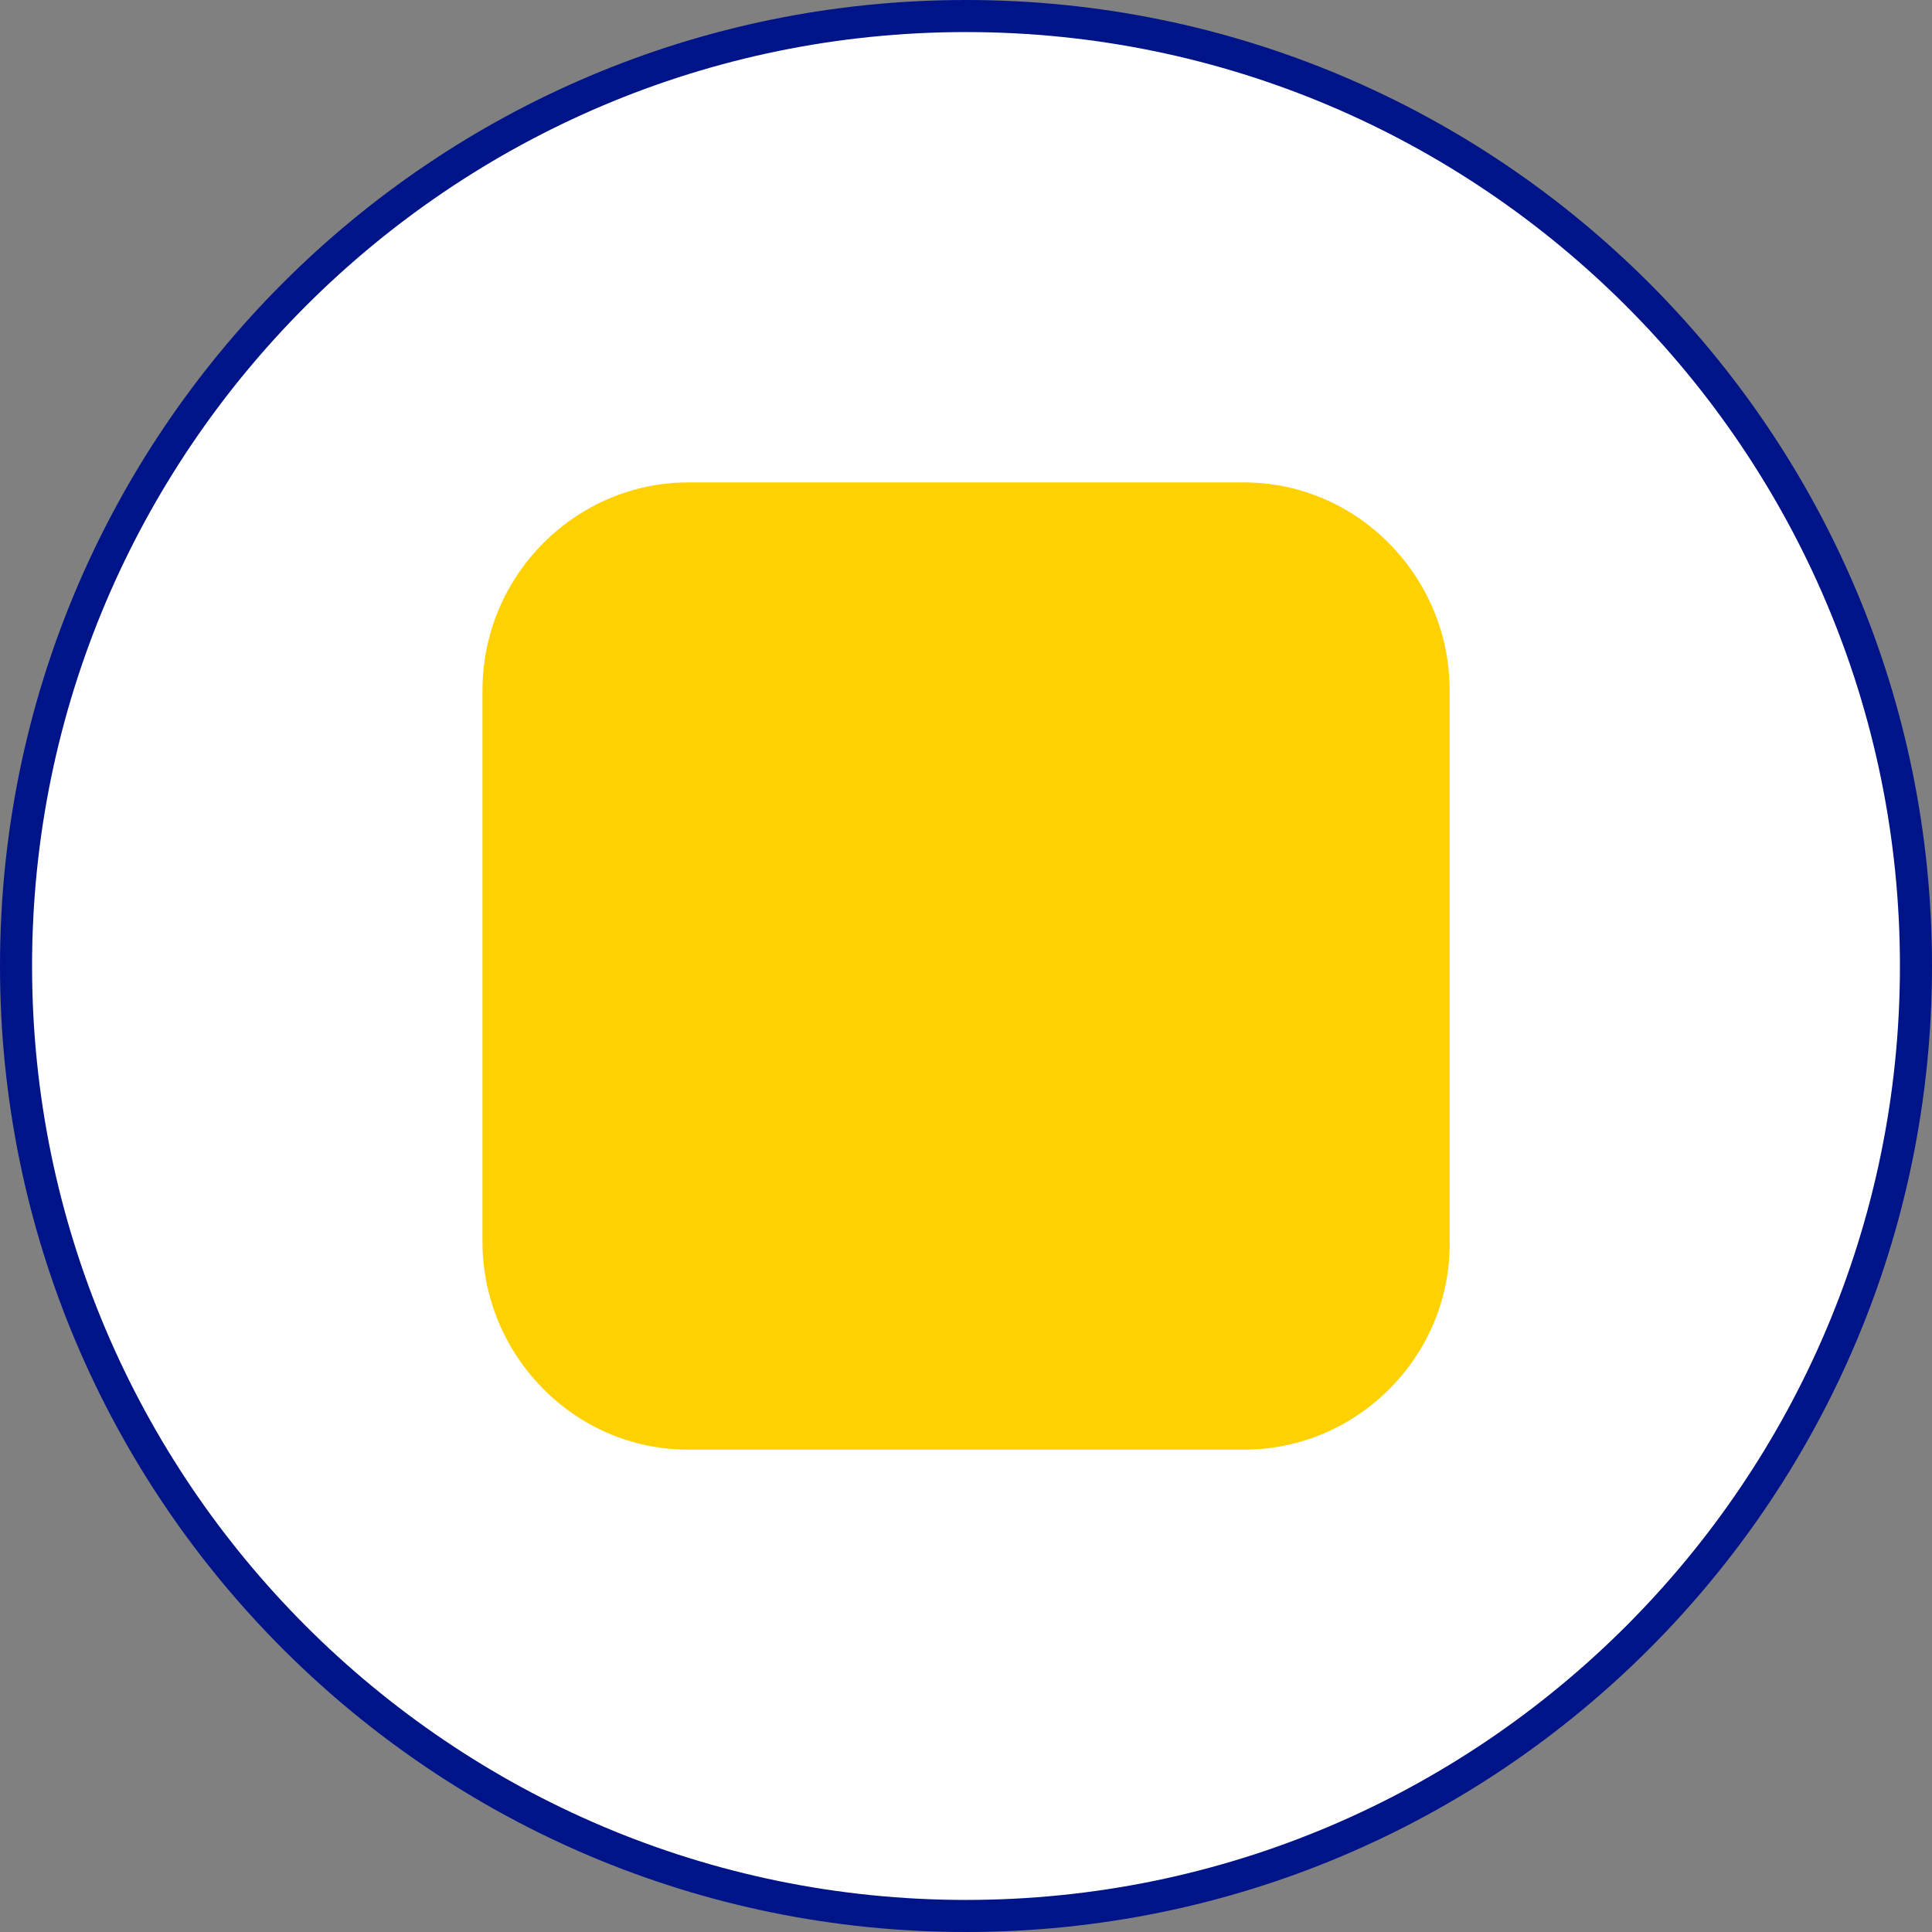
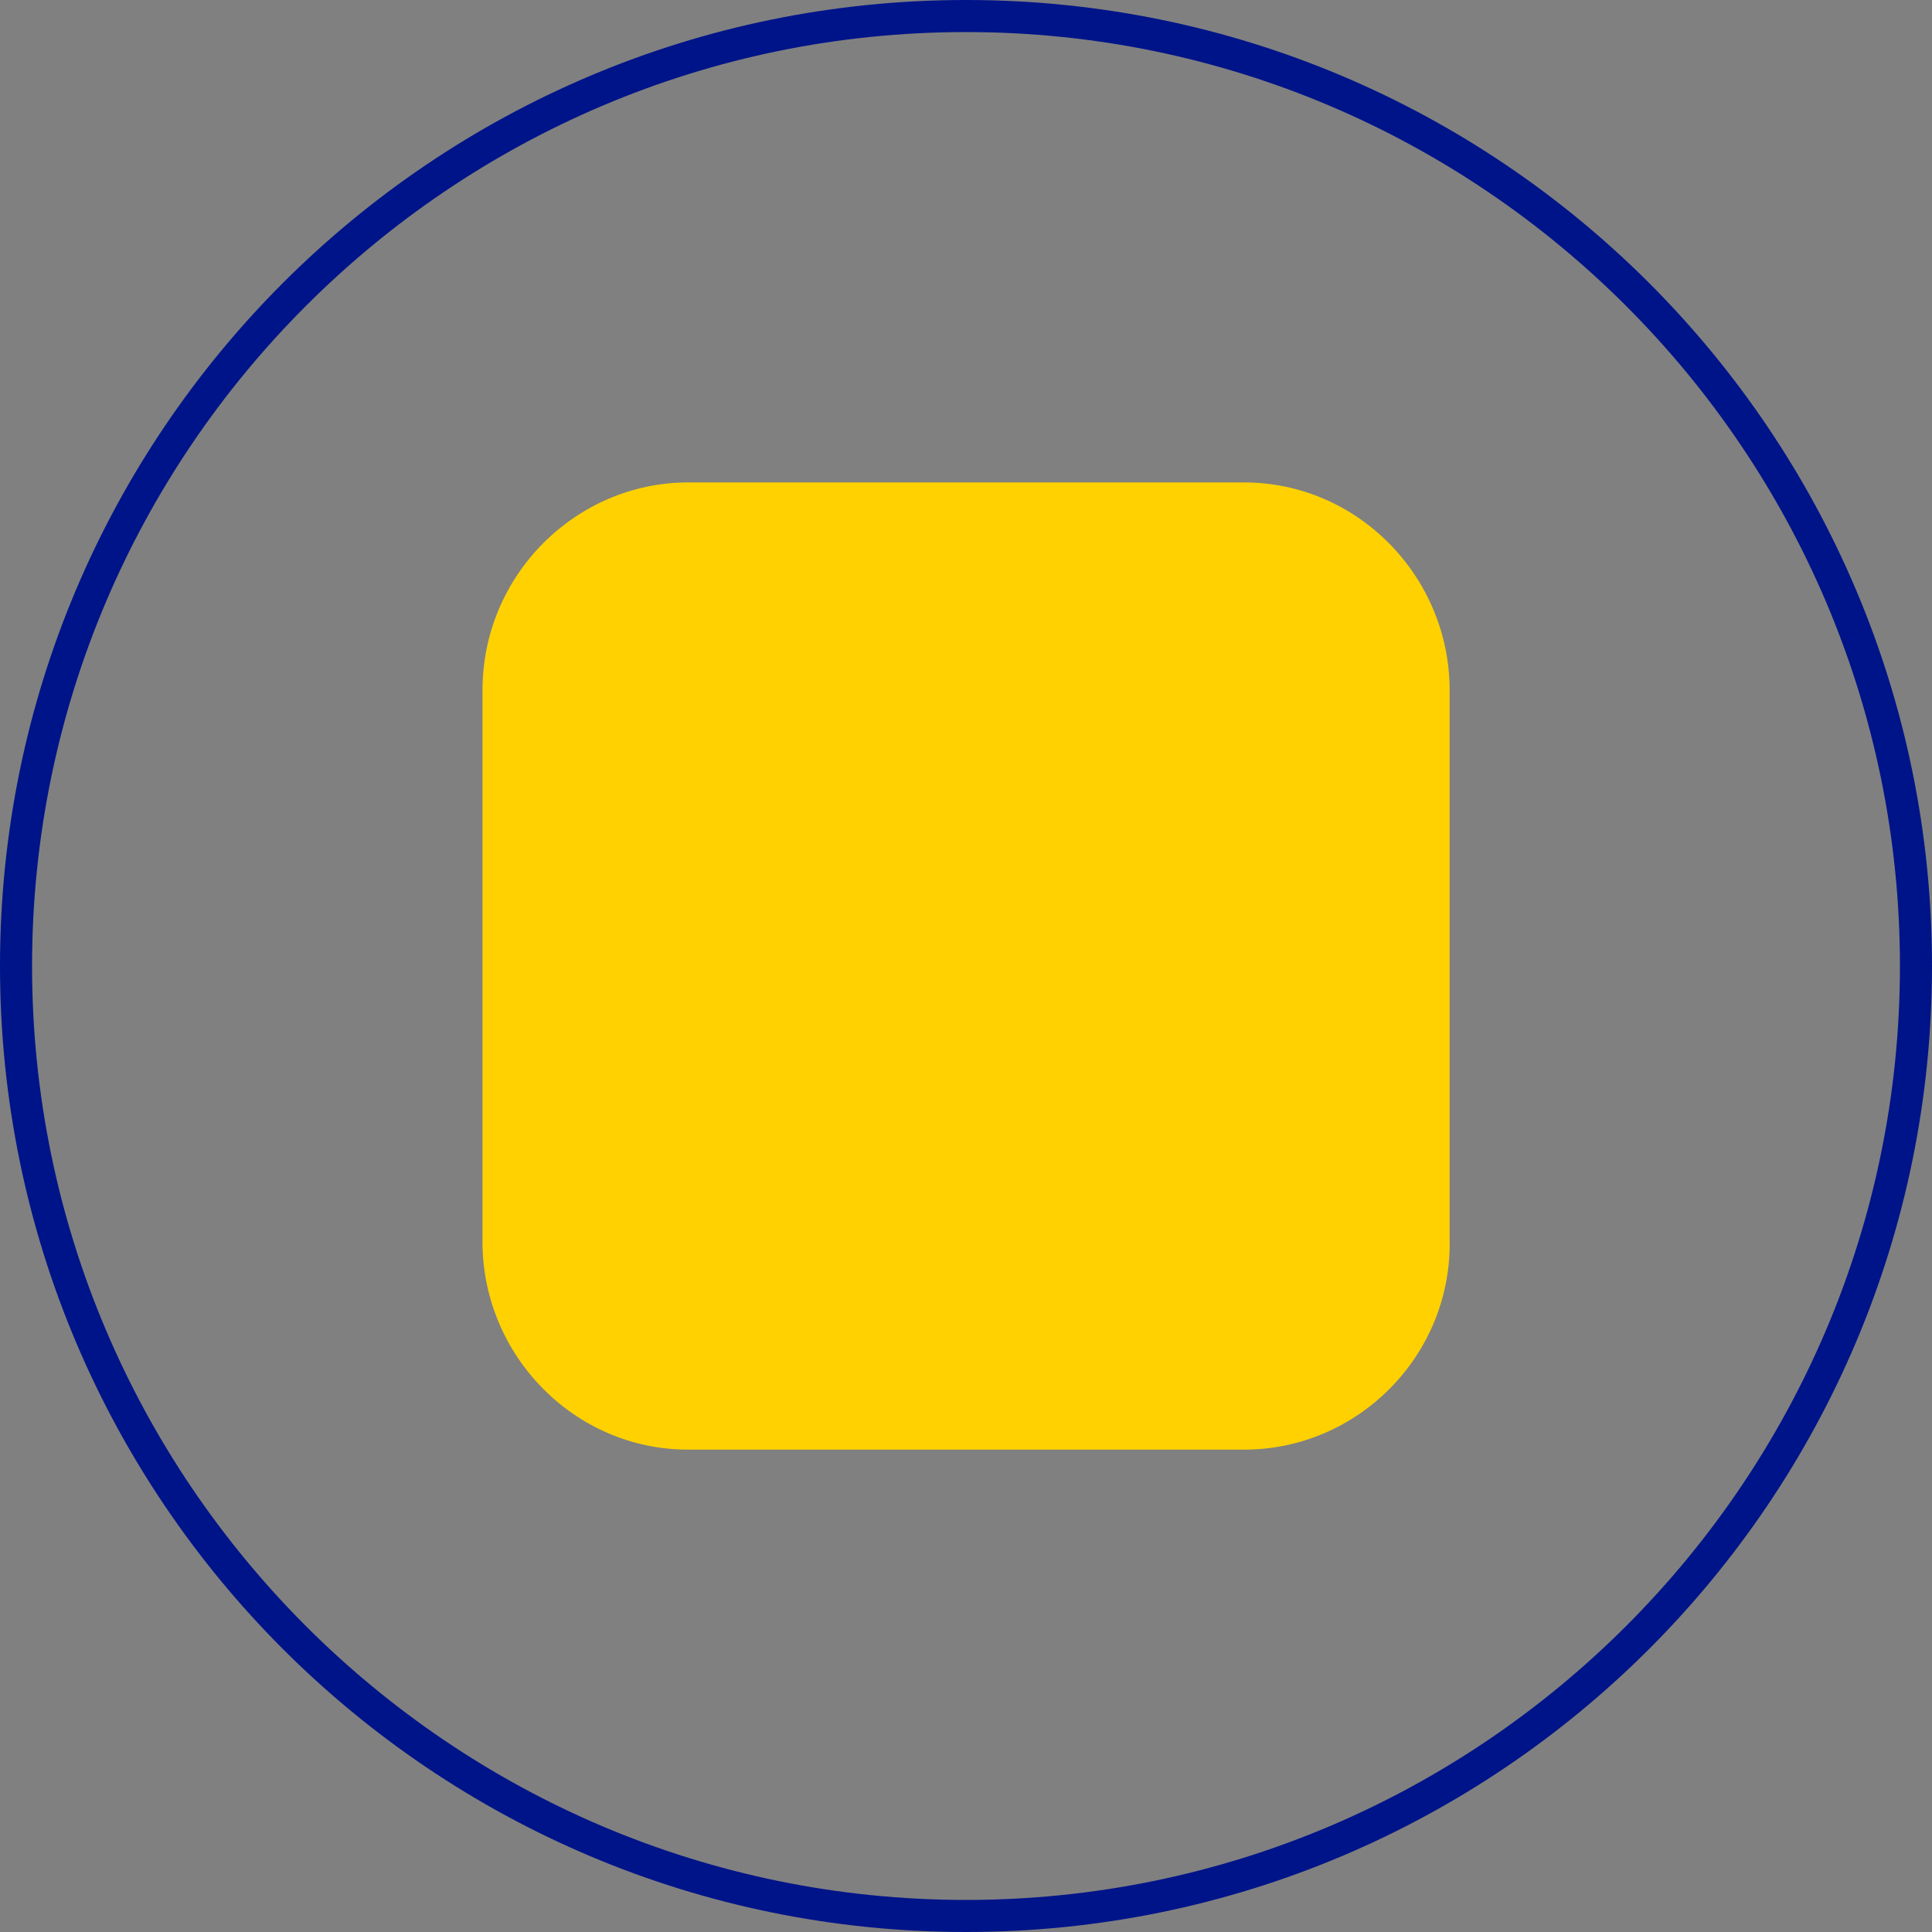
<svg xmlns="http://www.w3.org/2000/svg" id="Layer_2" data-name="Layer 2" width="134" height="134" viewBox="0 0 134 134">
  <rect x="0" y="0" width="134" height="134" fill="#808080" stroke="none" />
  <defs>
    <style>
      .cls-1, .cls-2, .cls-3 {
        fill: none;
      }

      .cls-4 {
        fill: #001489;
      }

      .cls-5 {
        fill: #fff;
      }

      .cls-6 {
        fill: #ffd100;
      }

      .cls-2 {
        clip-path: url(#clippath-2);
        clip-rule: evenodd;
      }

      .cls-7 {
        clip-path: url(#clippath-1);
      }

      .cls-8 {
        clip-path: url(#clippath-3);
      }

      .cls-3 {
        clip-path: url(#clippath);
      }
    </style>
    <clipPath id="clippath">
      <rect class="cls-1" x="33.452" y="33.454" width="67.091" height="67.091" />
    </clipPath>
    <clipPath id="clippath-1">
      <path class="cls-3" d="M62.063,82.131c-.973,0-1.798,.748-1.798,1.756v3.569c0,.95,.767,1.756,1.798,1.756h9.951c.973,0,1.798-.748,1.798-1.756v-7.052c0-.95-.767-1.741-1.798-1.741h-11.764v1.756h11.189c.31,0,.56,.245,.56,.547v5.943c0,.302-.251,.547-.56,.547h-8.757c-.31,0-.56-.245-.56-.547v-2.418c0-.302,.251-.547,.56-.547h7.533v-1.813h-8.152Z" />
    </clipPath>
    <clipPath id="clippath-2">
      <rect class="cls-1" x="33.452" y="33.454" width="67.091" height="67.091" />
    </clipPath>
    <clipPath id="clippath-3">
-       <path class="cls-2" d="M67.018,44.527c8.985,0,16.268,7.108,16.268,15.875s-7.284,15.875-16.268,15.875-16.268-7.108-16.268-15.875,7.284-15.875,16.268-15.875h0Zm0,13.229c-1.497,0-2.711,1.185-2.711,2.646s1.214,2.646,2.711,2.646,2.711-1.185,2.711-2.646-1.214-2.646-2.711-2.646h0Z" />
-     </clipPath>
+       </clipPath>
  </defs>
  <g id="Layer_1-2" data-name="Layer 1">
    <g>
      <g>
-         <circle class="cls-5" cx="67" cy="67" r="65.888" />
        <path class="cls-4" d="M67,2.224c35.718,0,64.776,29.058,64.776,64.776s-29.058,64.776-64.776,64.776S2.224,102.718,2.224,67,31.282,2.224,67,2.224m0-2.224C29.997,0,0,29.997,0,67s29.997,67,67,67,67-29.997,67-67S104.003,0,67,0h0Z" />
      </g>
      <g>
        <path class="cls-6" d="M86.29,100.544H47.719c-7.882,0-14.255-6.541-14.255-14.423V47.884c0-8.05,6.54-14.423,14.255-14.423h38.571c7.882,0,14.255,6.541,14.255,14.423v38.07c.168,8.05-6.373,14.591-14.255,14.591Z" />
        <g class="cls-7">
-           <rect class="cls-5" x="59.922" y="78.335" width="14.218" height="11.204" />
-         </g>
+           </g>
        <g class="cls-8">
          <rect class="cls-5" x="50.422" y="44.2" width="33.192" height="32.405" />
        </g>
      </g>
    </g>
  </g>
</svg>